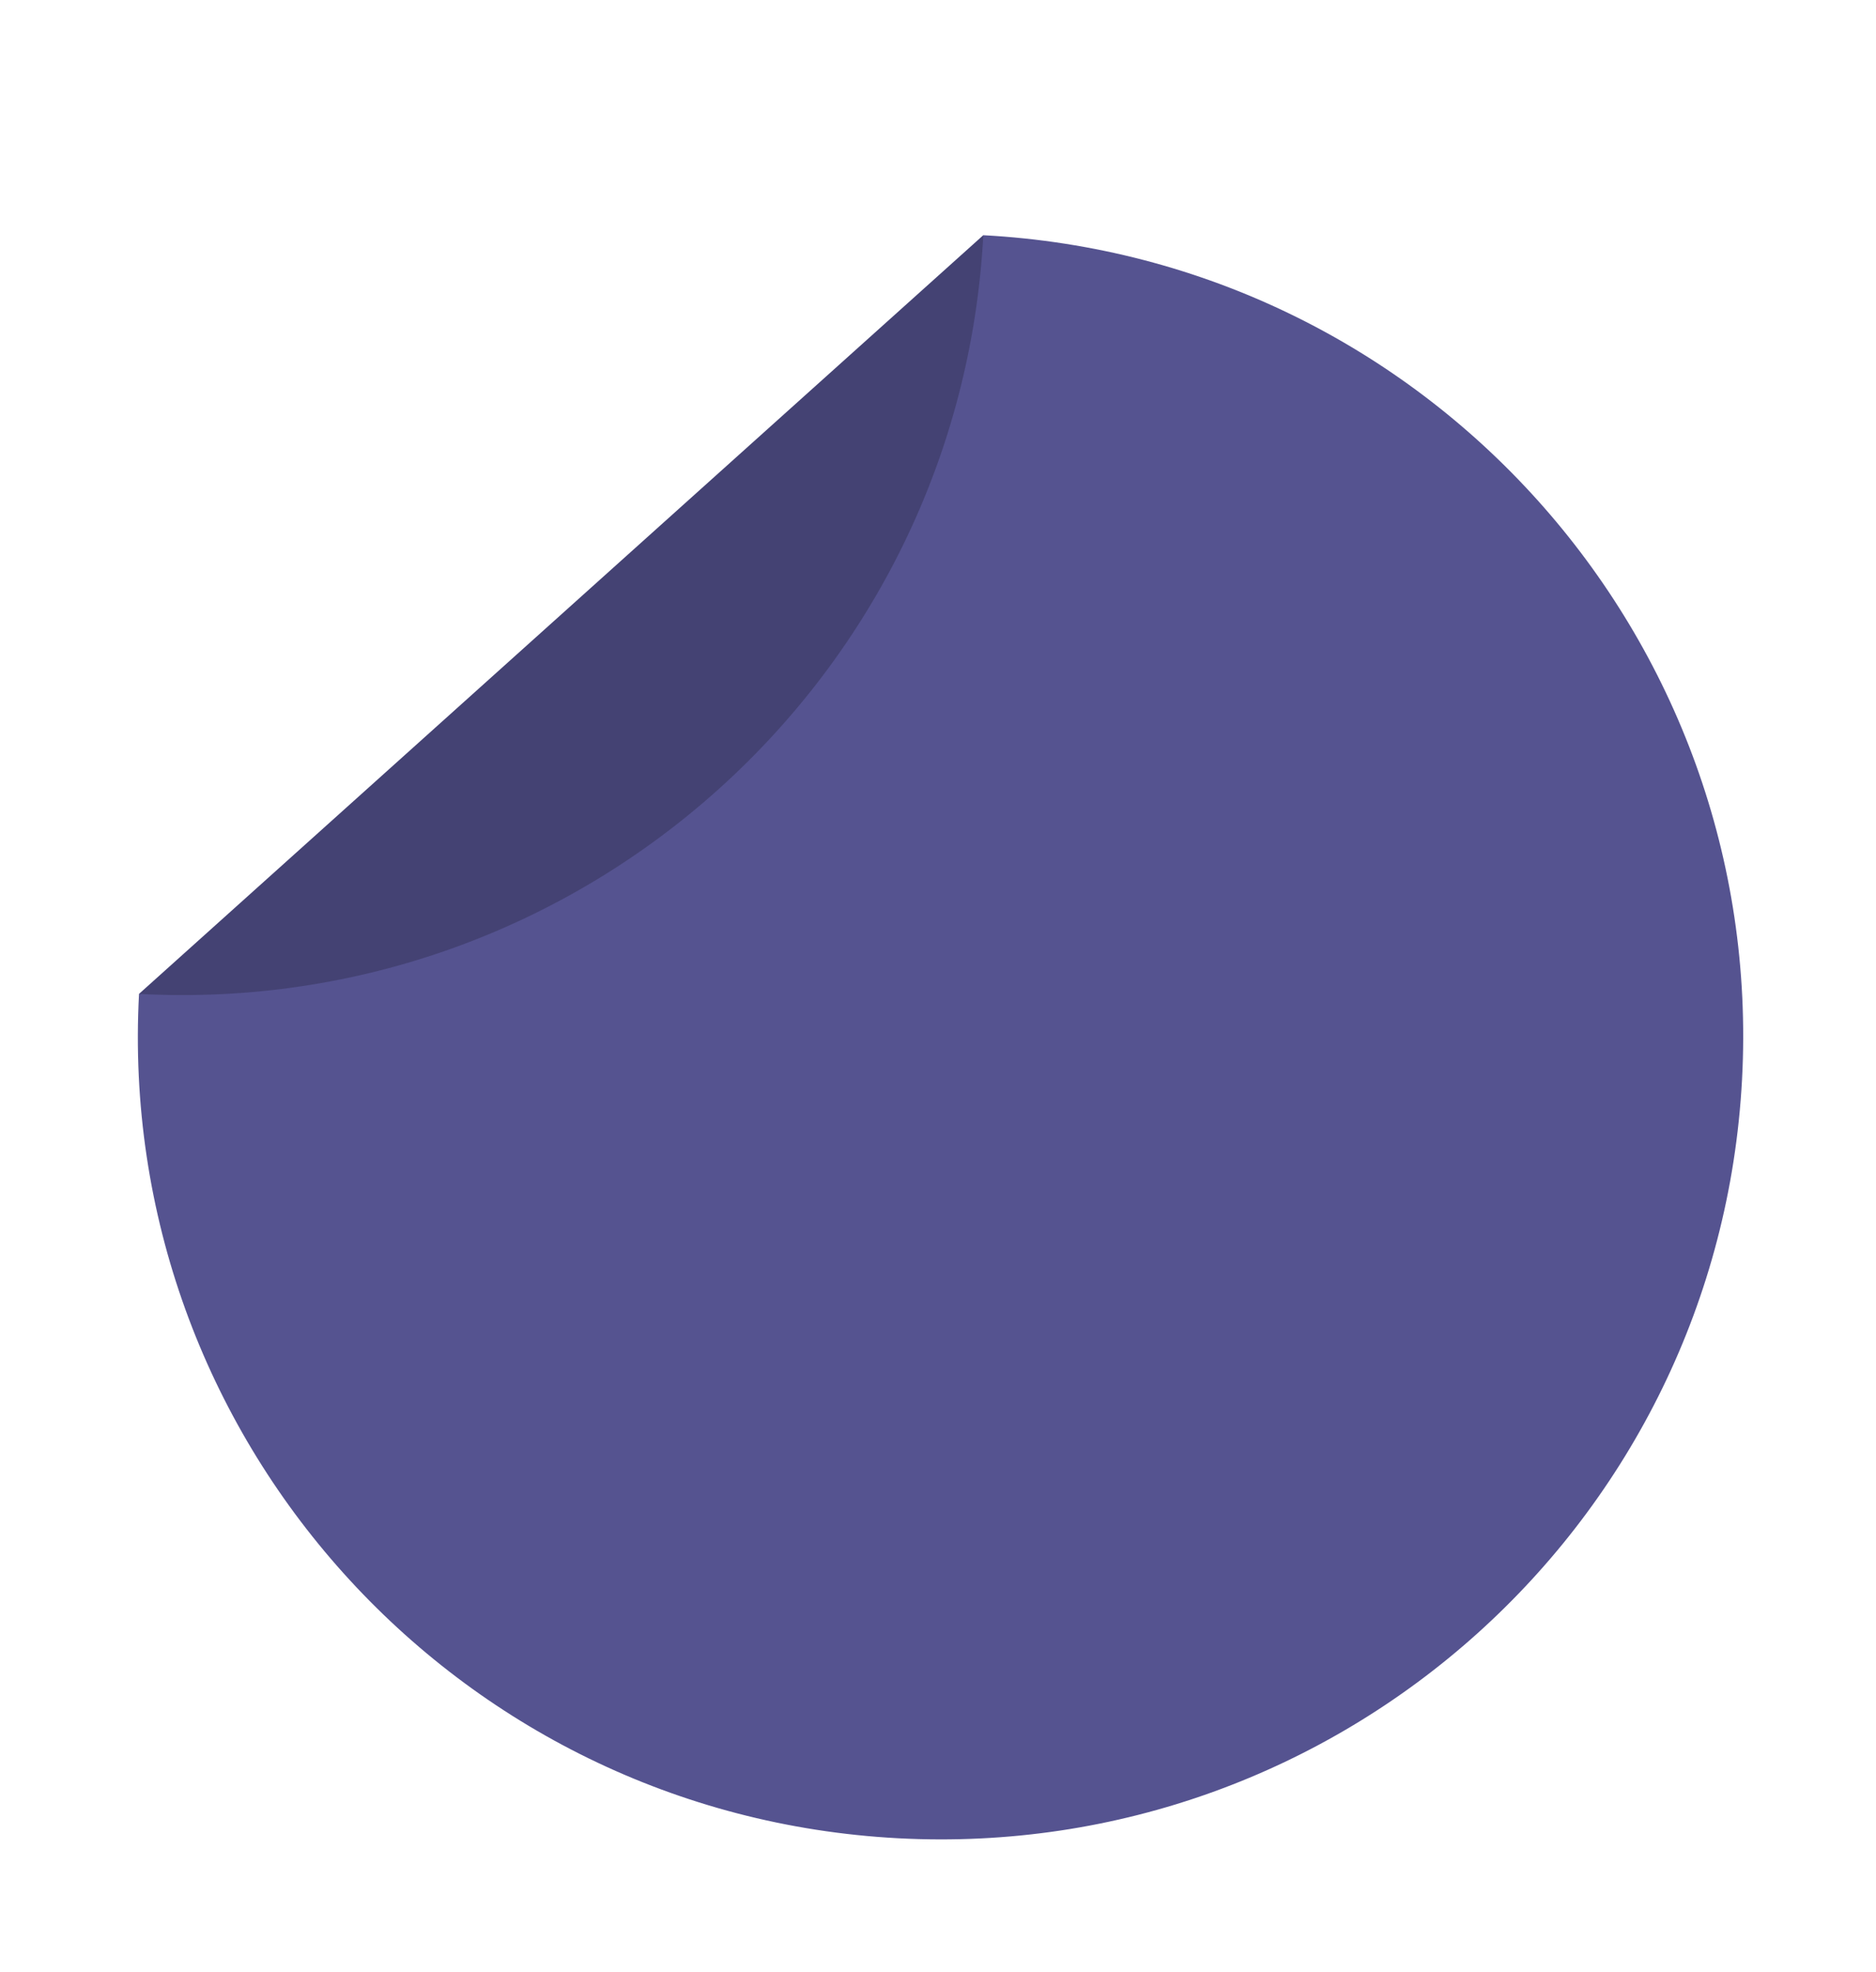
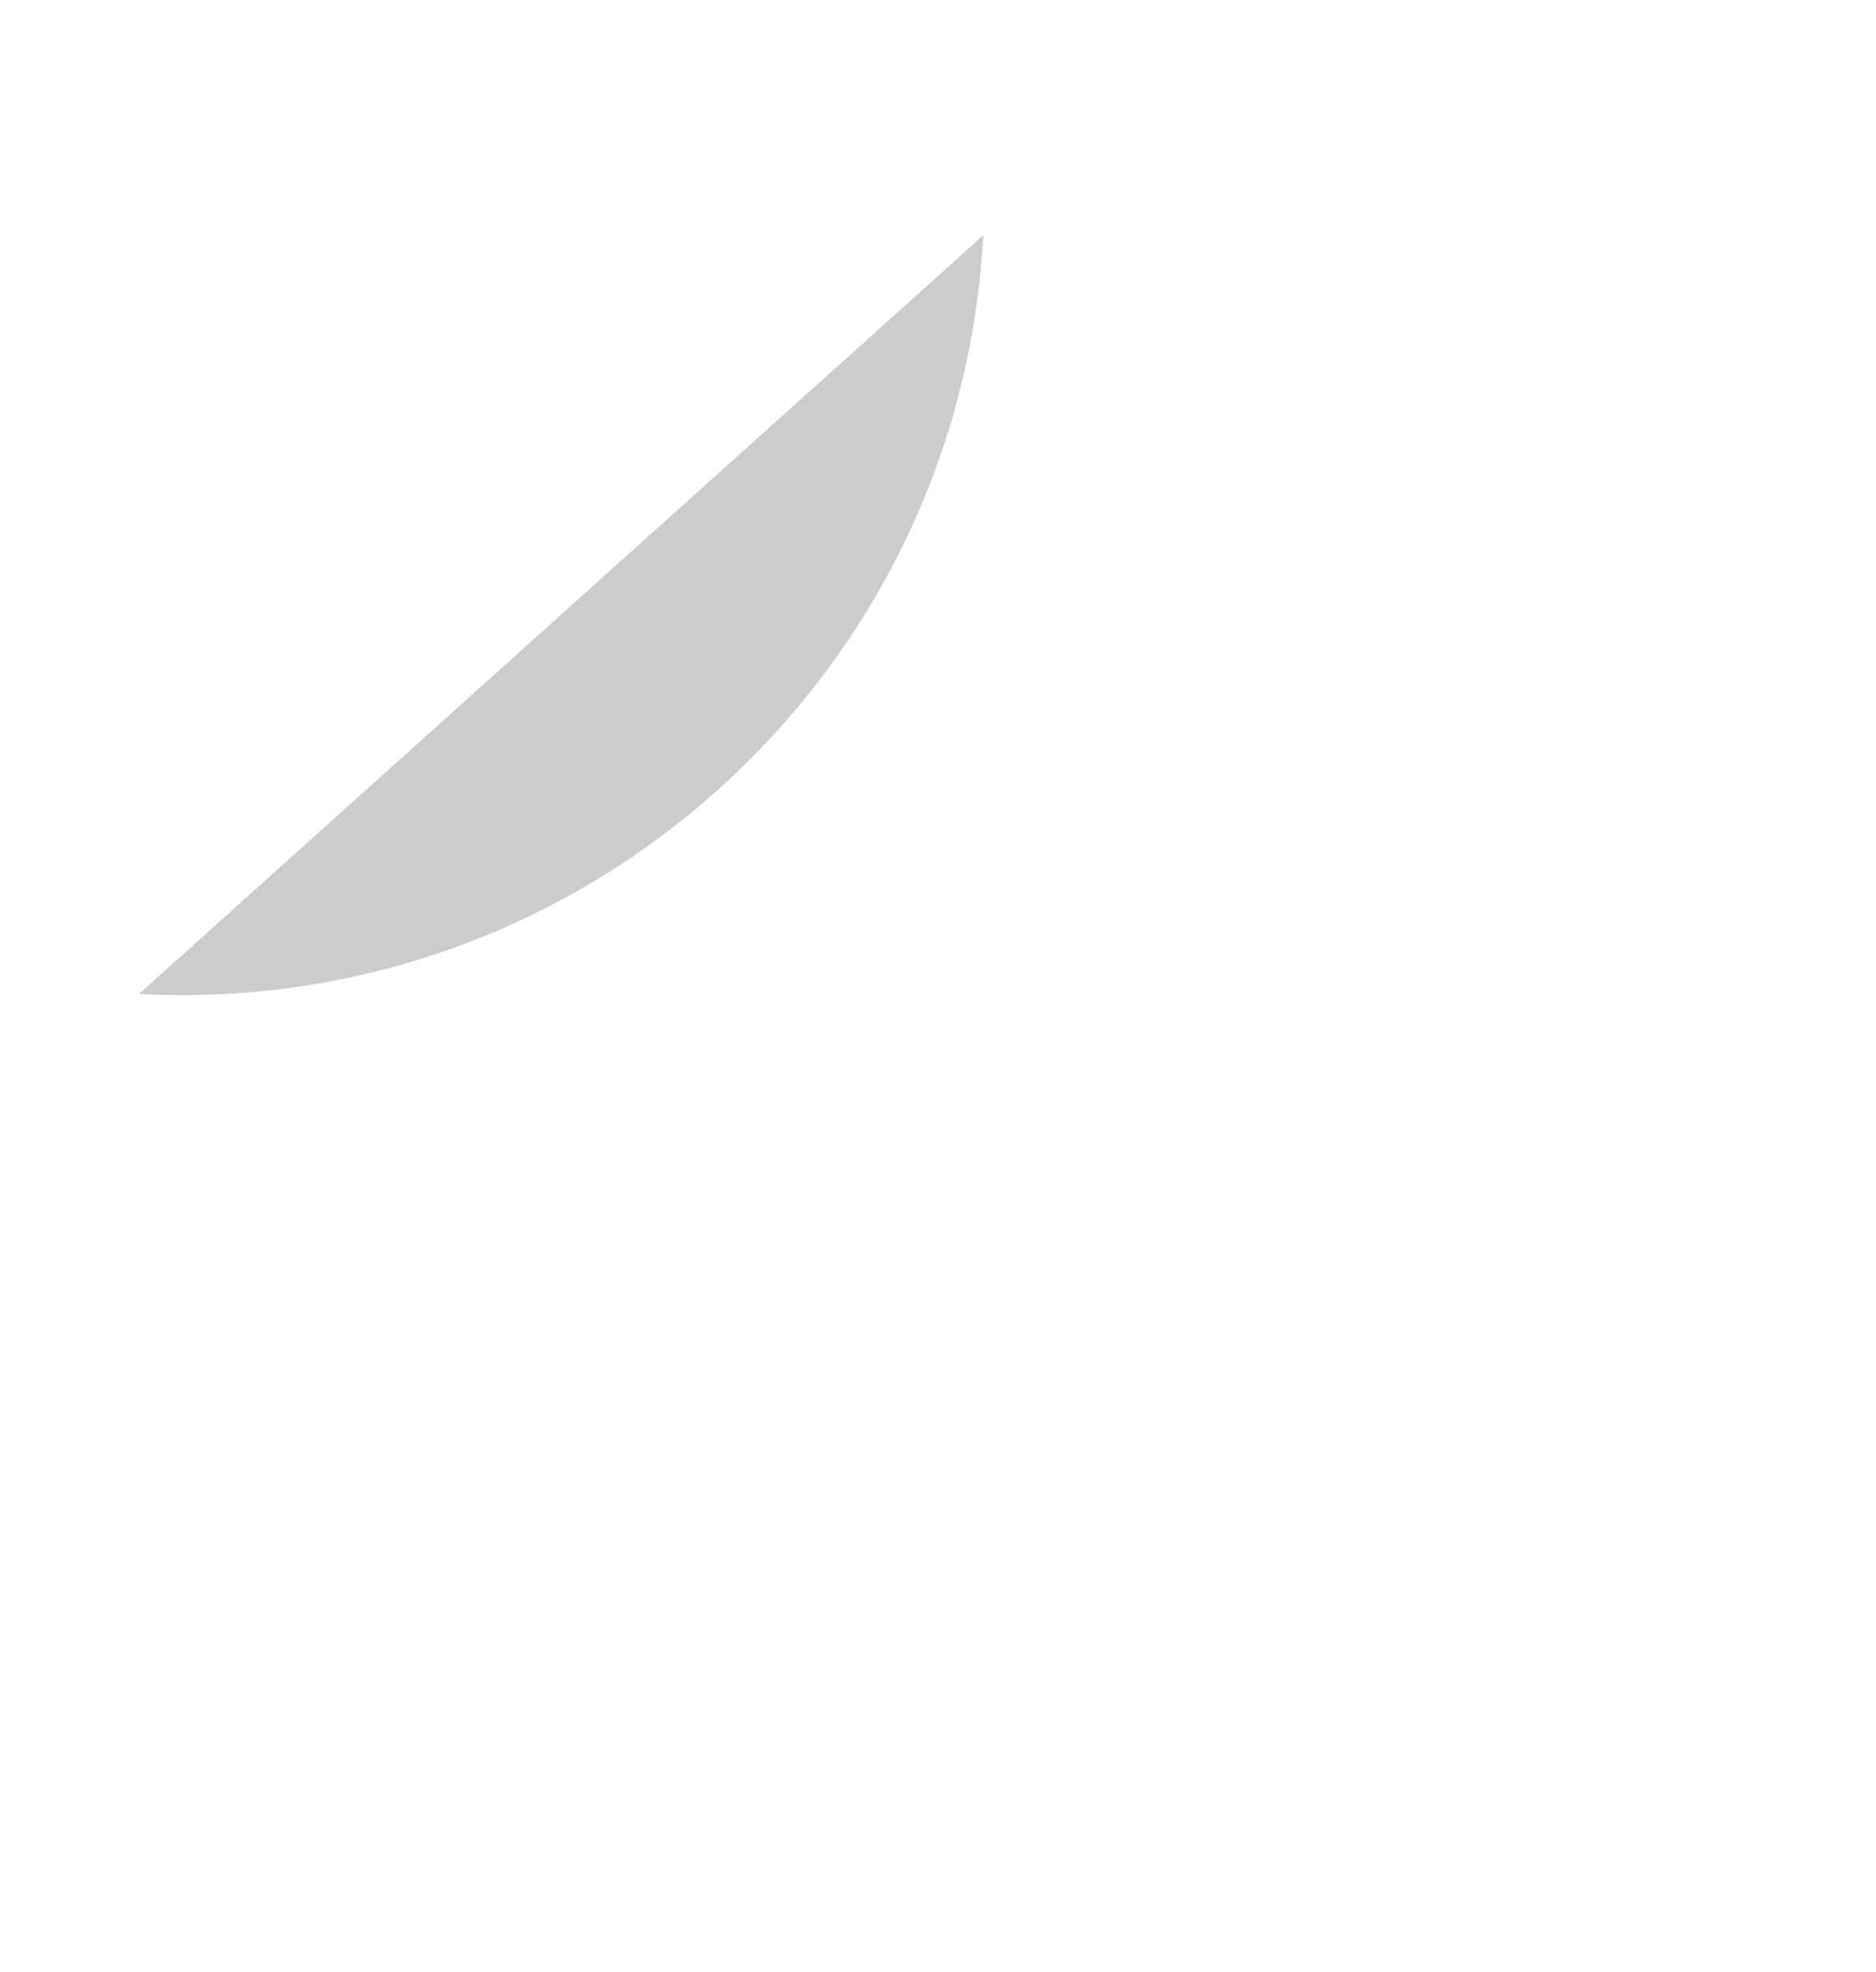
<svg xmlns="http://www.w3.org/2000/svg" width="39" height="41" viewBox="0 0 39 41" fill="none">
  <g filter="url(#filter0_d_1905_2491)">
-     <path d="M36.215 18.442C36.707 9.24 29.645 1.381 20.442 0.89L2.89 16.663C2.398 25.866 9.46 33.724 18.663 34.216C27.866 34.707 35.724 27.645 36.215 18.442Z" fill="#555390" />
    <path d="M20.442 0.89C19.951 10.093 12.092 17.155 2.89 16.663L20.442 0.89Z" fill="black" fill-opacity="0.2" />
  </g>
  <defs>
    <filter id="filter0_d_1905_2491" x="0" y="0" width="39.105" height="41.105" filterUnits="userSpaceOnUse" color-interpolation-filters="sRGB">
      <feFlood flood-opacity="0" result="BackgroundImageFix" />
      <feColorMatrix in="SourceAlpha" type="matrix" values="0 0 0 0 0 0 0 0 0 0 0 0 0 0 0 0 0 0 127 0" result="hardAlpha" />
      <feOffset dy="4" />
      <feGaussianBlur stdDeviation="1" />
      <feColorMatrix type="matrix" values="0 0 0 0 0 0 0 0 0 0 0 0 0 0 0 0 0 0 0.04 0" />
      <feBlend mode="normal" in2="BackgroundImageFix" result="effect1_dropShadow_1905_2491" />
      <feBlend mode="normal" in="SourceGraphic" in2="effect1_dropShadow_1905_2491" result="shape" />
    </filter>
  </defs>
</svg>